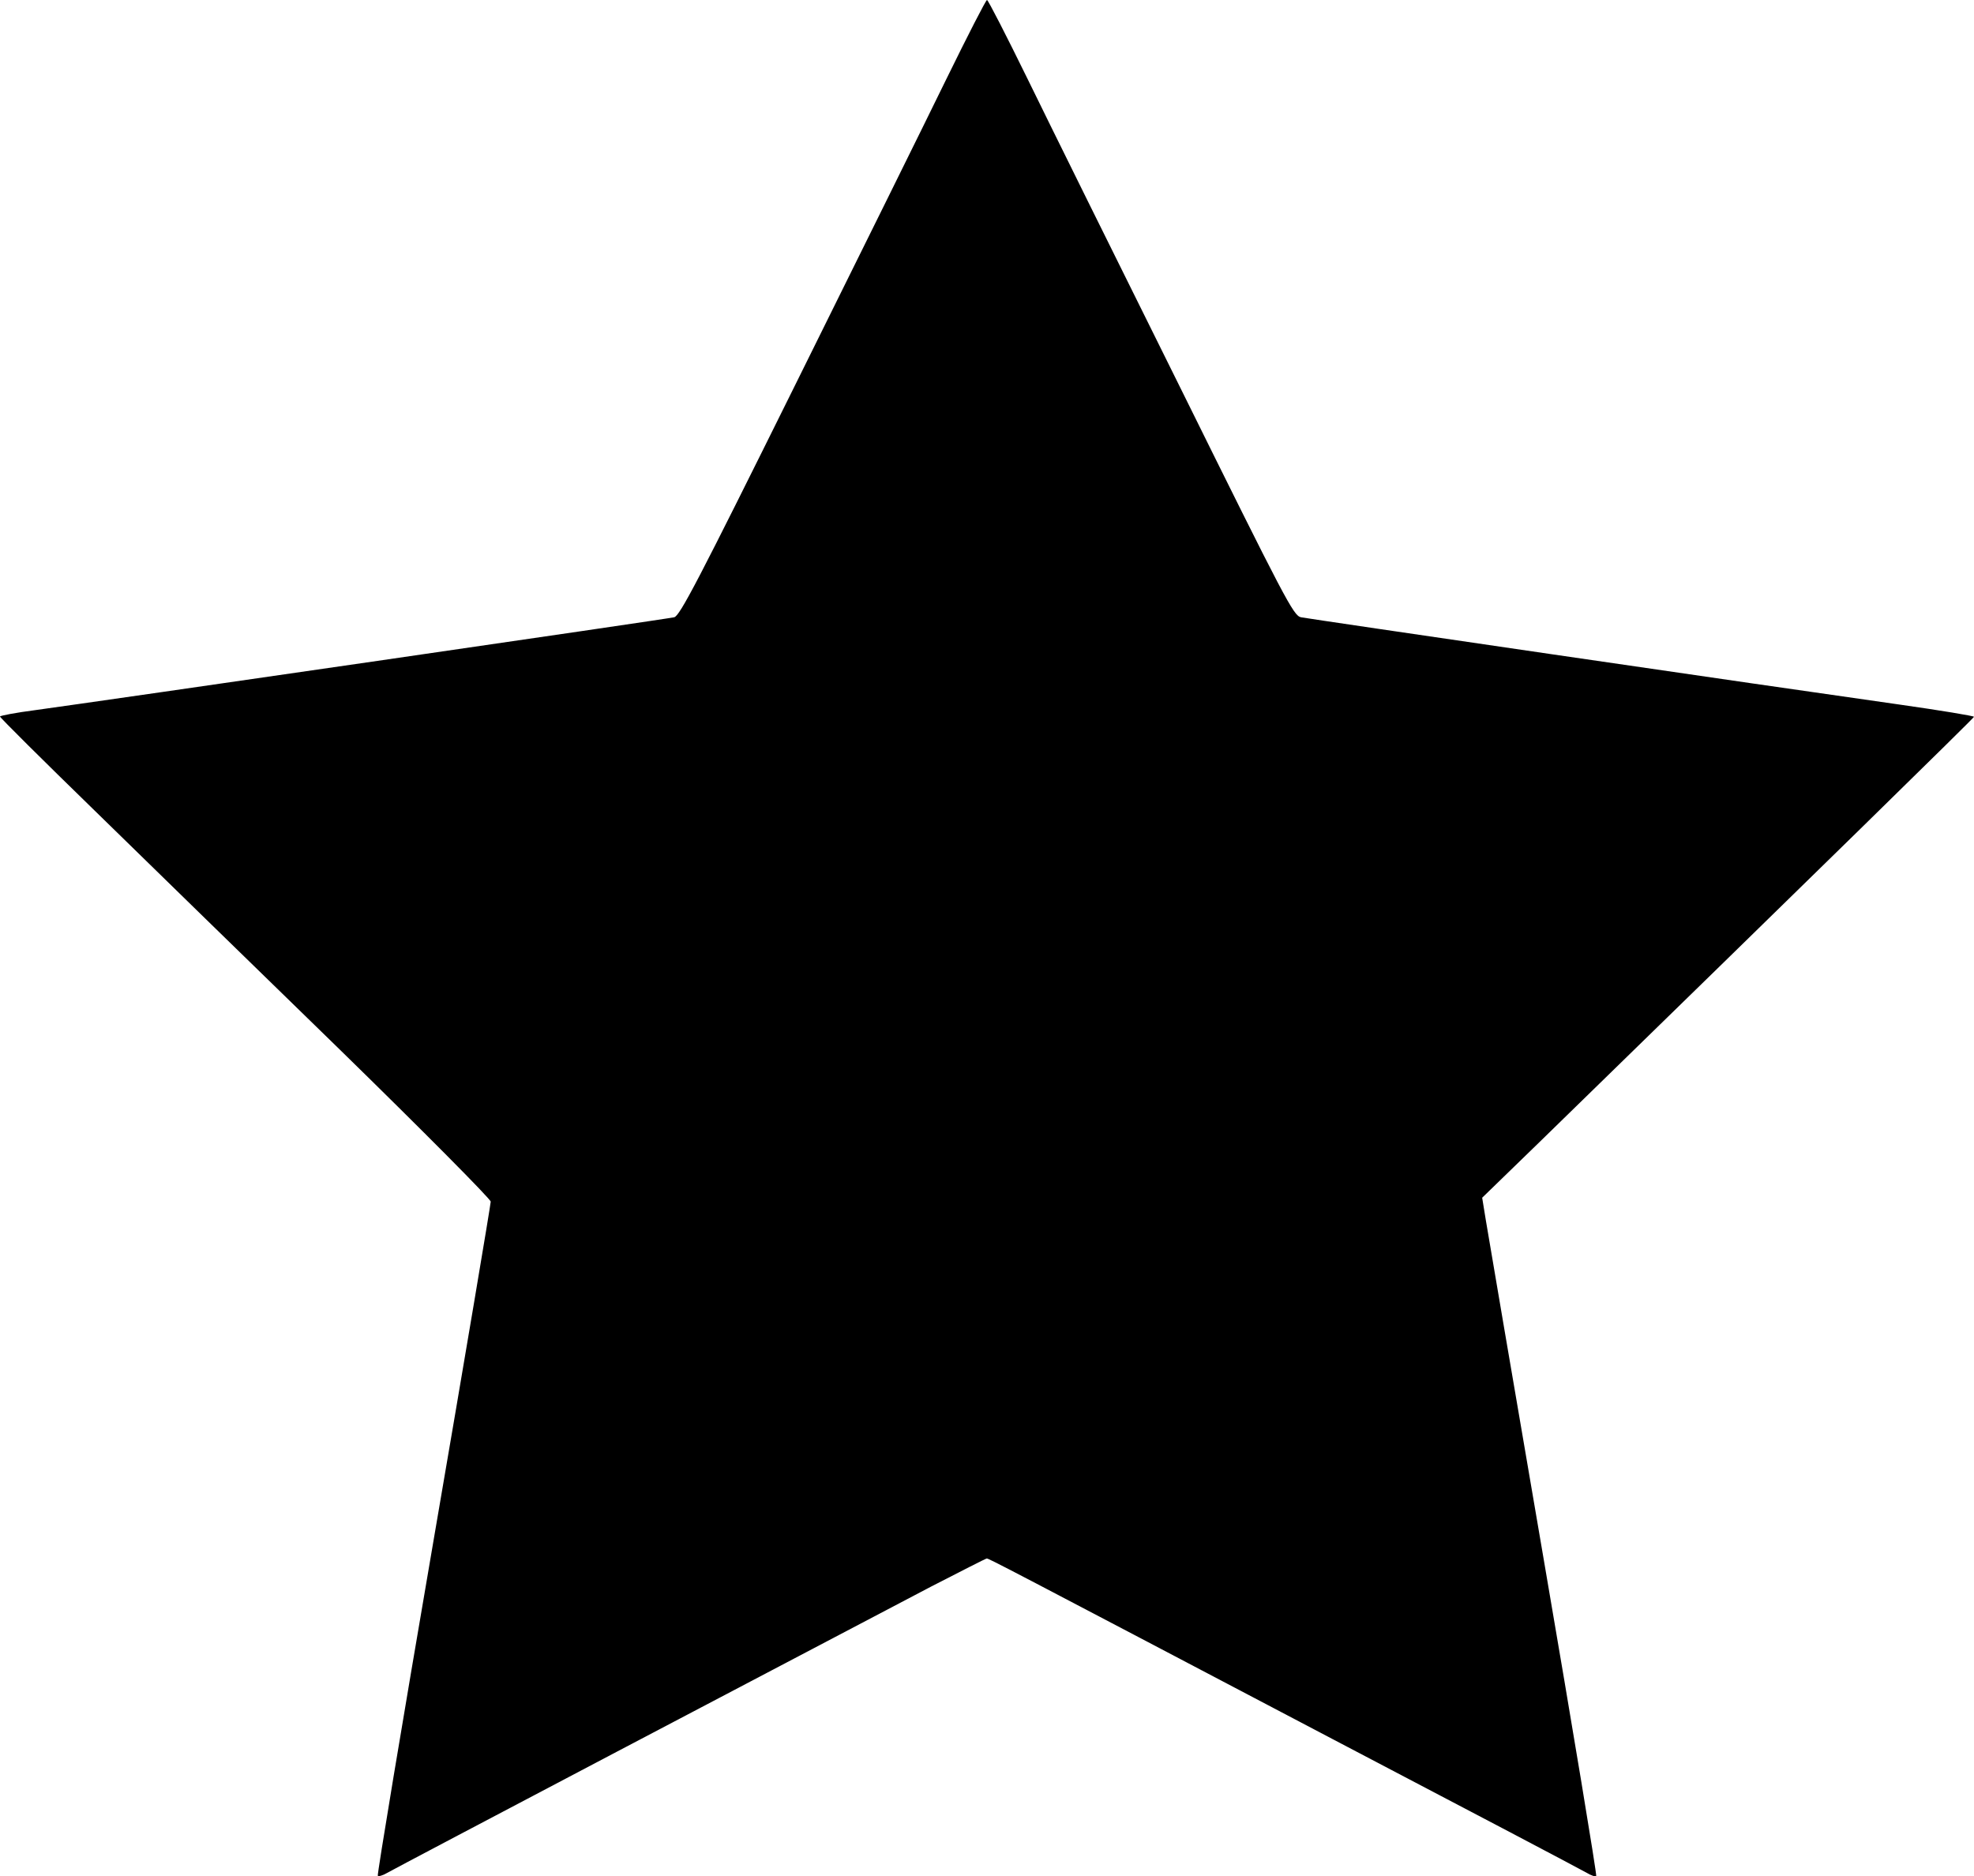
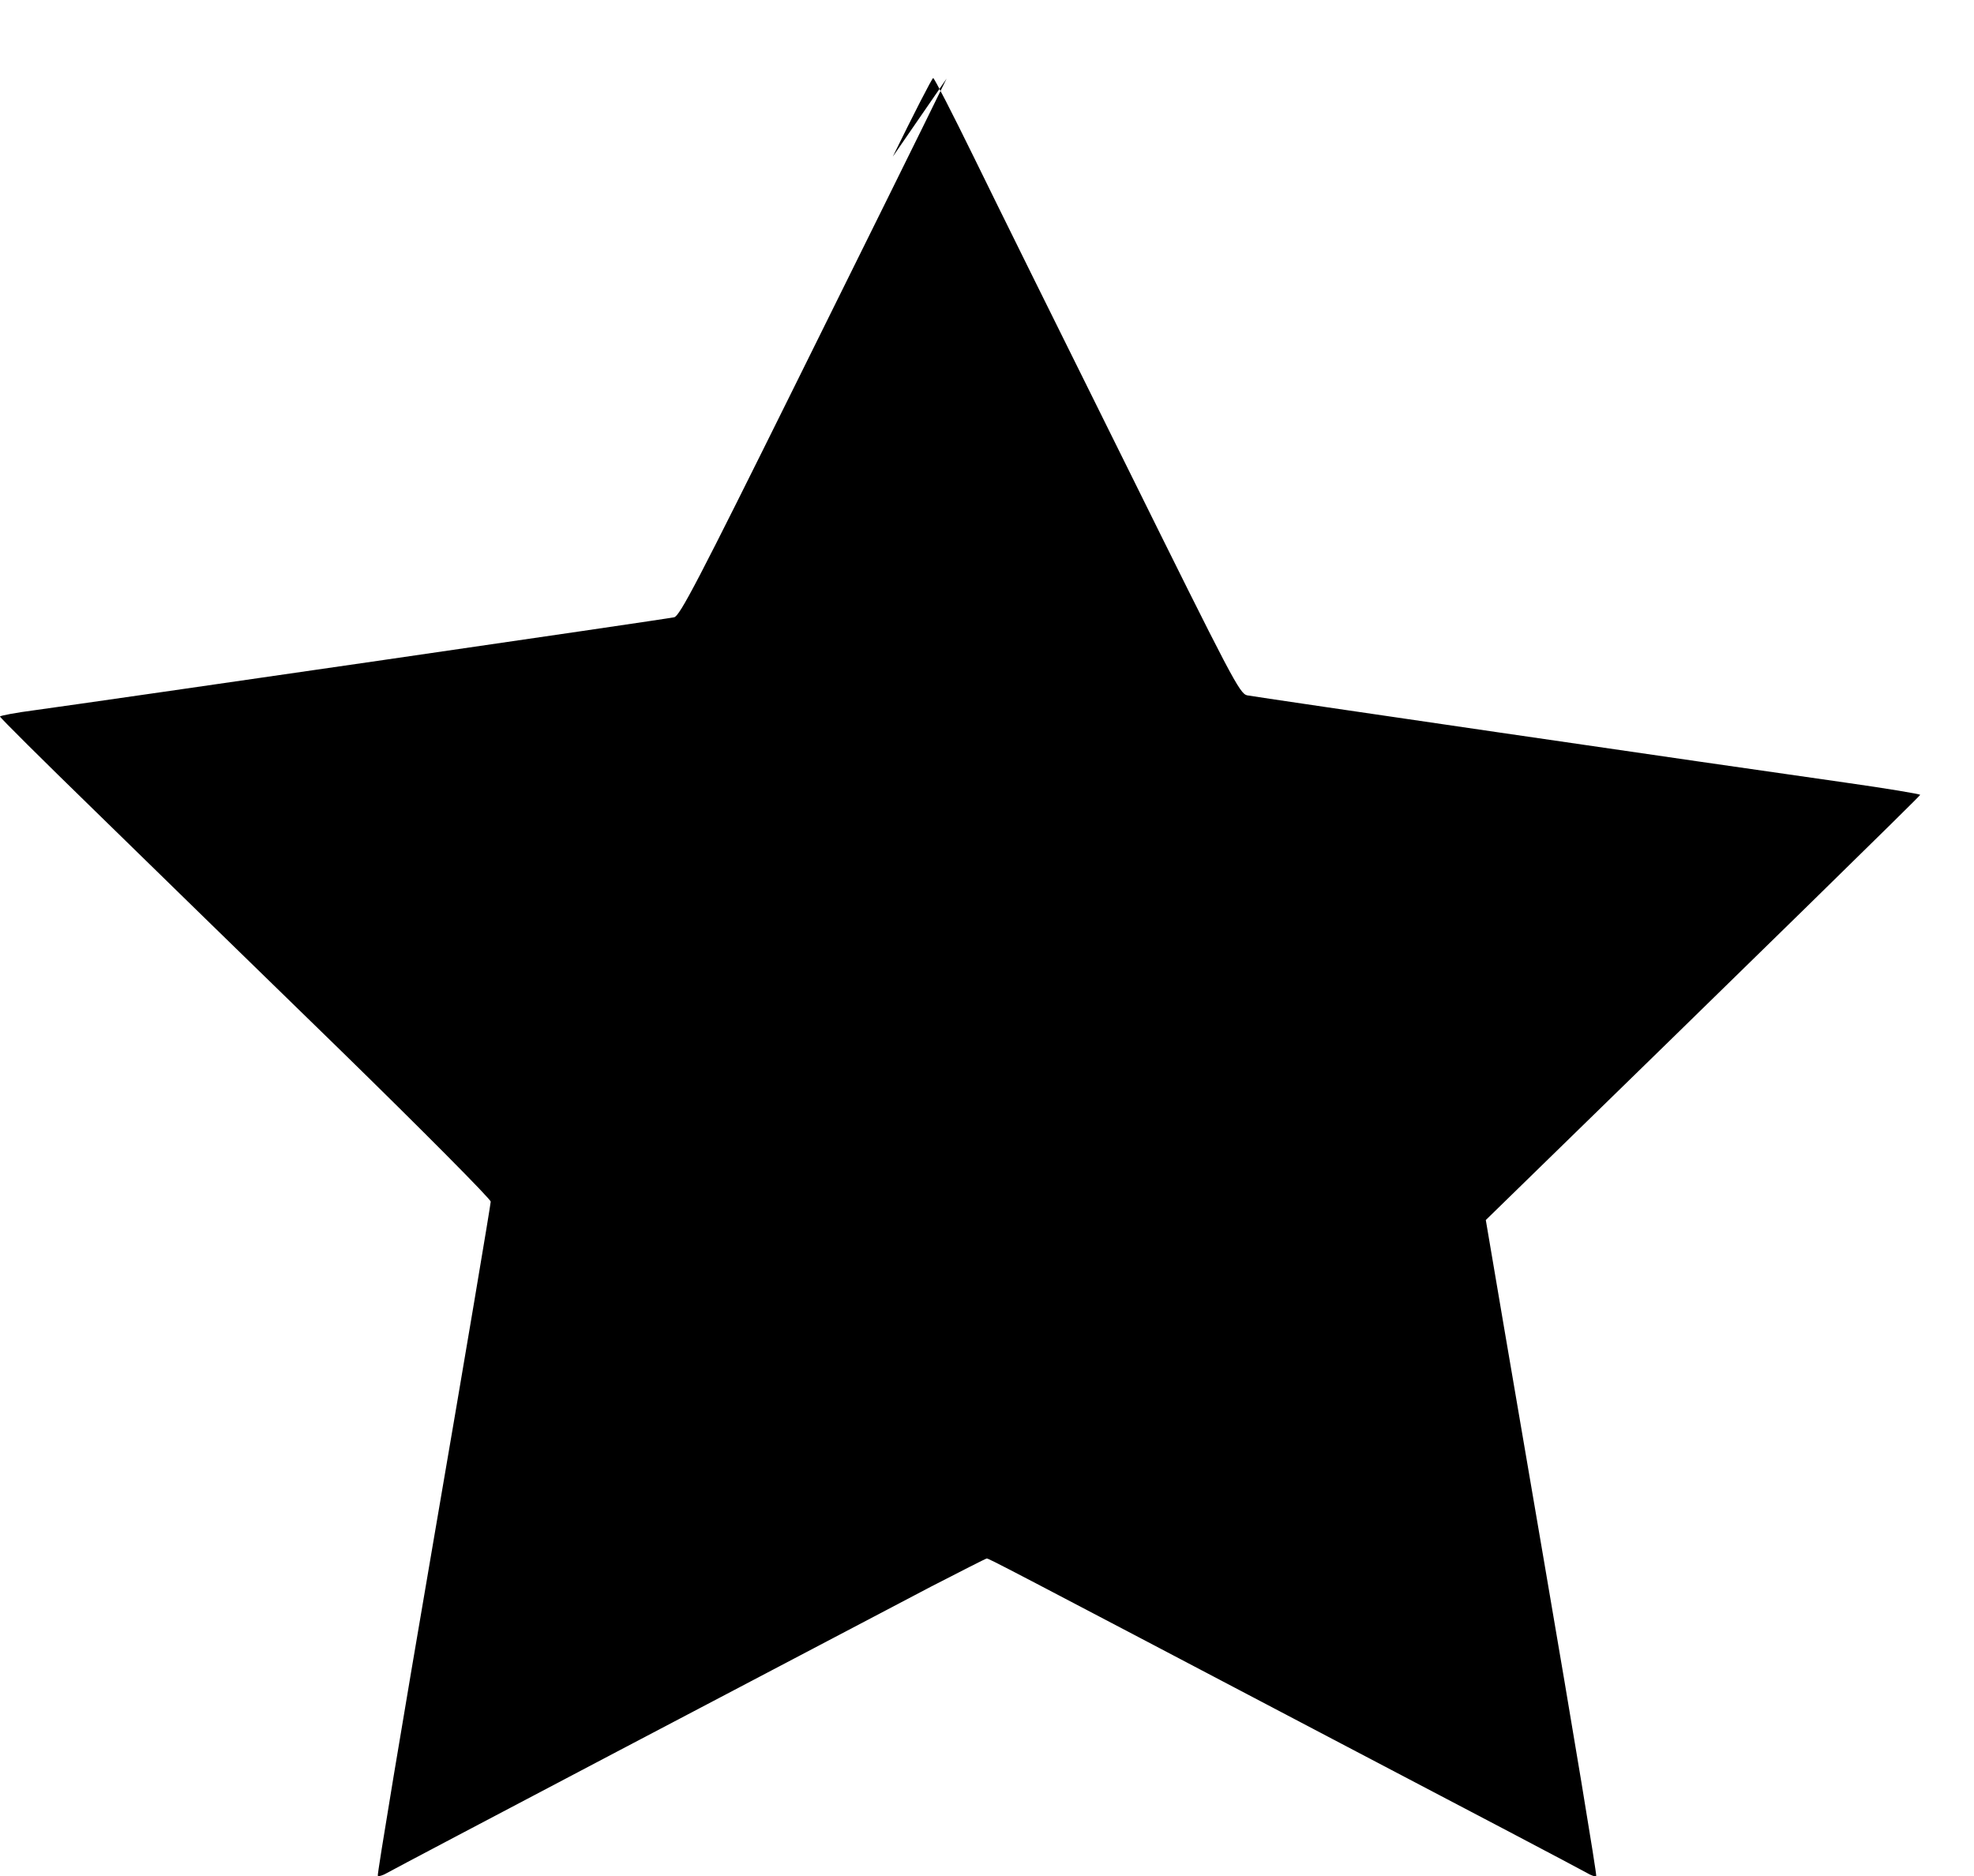
<svg xmlns="http://www.w3.org/2000/svg" version="1.0" width="708px" height="673px" viewBox="0 0 708 673" preserveAspectRatio="xMidYMid meet">
  <g transform="translate(0,673) scale(0.1,-0.1)" fill="#000000" stroke="none">
-     <path d="M3395 6448 c-76 -156 -322 -653 -546 -1105 -344 -694 -411 -823 -431 -827 -23 -6 -2050 -300 -2291 -333 -70 -9 -127 -20 -127 -23 0 -4 152 -155 338 -336 185 -181 581 -567 880 -858 301 -294 542 -537 542 -546 0 -10 -92 -557 -205 -1215 -113 -659 -203 -1200 -200 -1203 3 -3 18 1 33 10 25 15 1518 800 1951 1027 107 55 197 101 200 101 8 0 48 -21 1241 -648 487 -255 897 -471 912 -480 15 -9 30 -14 33 -11 3 3 -82 516 -189 1140 -107 624 -200 1170 -207 1213 l-13 80 206 200 c989 964 1558 1521 1558 1525 0 3 -120 23 -268 44 -474 67 -2116 307 -2146 313 -27 6 -54 58 -435 828 -224 451 -470 948 -546 1104 -76 155 -141 282 -145 282 -4 0 -69 -127 -145 -282z" />
+     <path d="M3395 6448 c-76 -156 -322 -653 -546 -1105 -344 -694 -411 -823 -431 -827 -23 -6 -2050 -300 -2291 -333 -70 -9 -127 -20 -127 -23 0 -4 152 -155 338 -336 185 -181 581 -567 880 -858 301 -294 542 -537 542 -546 0 -10 -92 -557 -205 -1215 -113 -659 -203 -1200 -200 -1203 3 -3 18 1 33 10 25 15 1518 800 1951 1027 107 55 197 101 200 101 8 0 48 -21 1241 -648 487 -255 897 -471 912 -480 15 -9 30 -14 33 -11 3 3 -82 516 -189 1140 -107 624 -200 1170 -207 1213 c989 964 1558 1521 1558 1525 0 3 -120 23 -268 44 -474 67 -2116 307 -2146 313 -27 6 -54 58 -435 828 -224 451 -470 948 -546 1104 -76 155 -141 282 -145 282 -4 0 -69 -127 -145 -282z" />
  </g>
</svg>